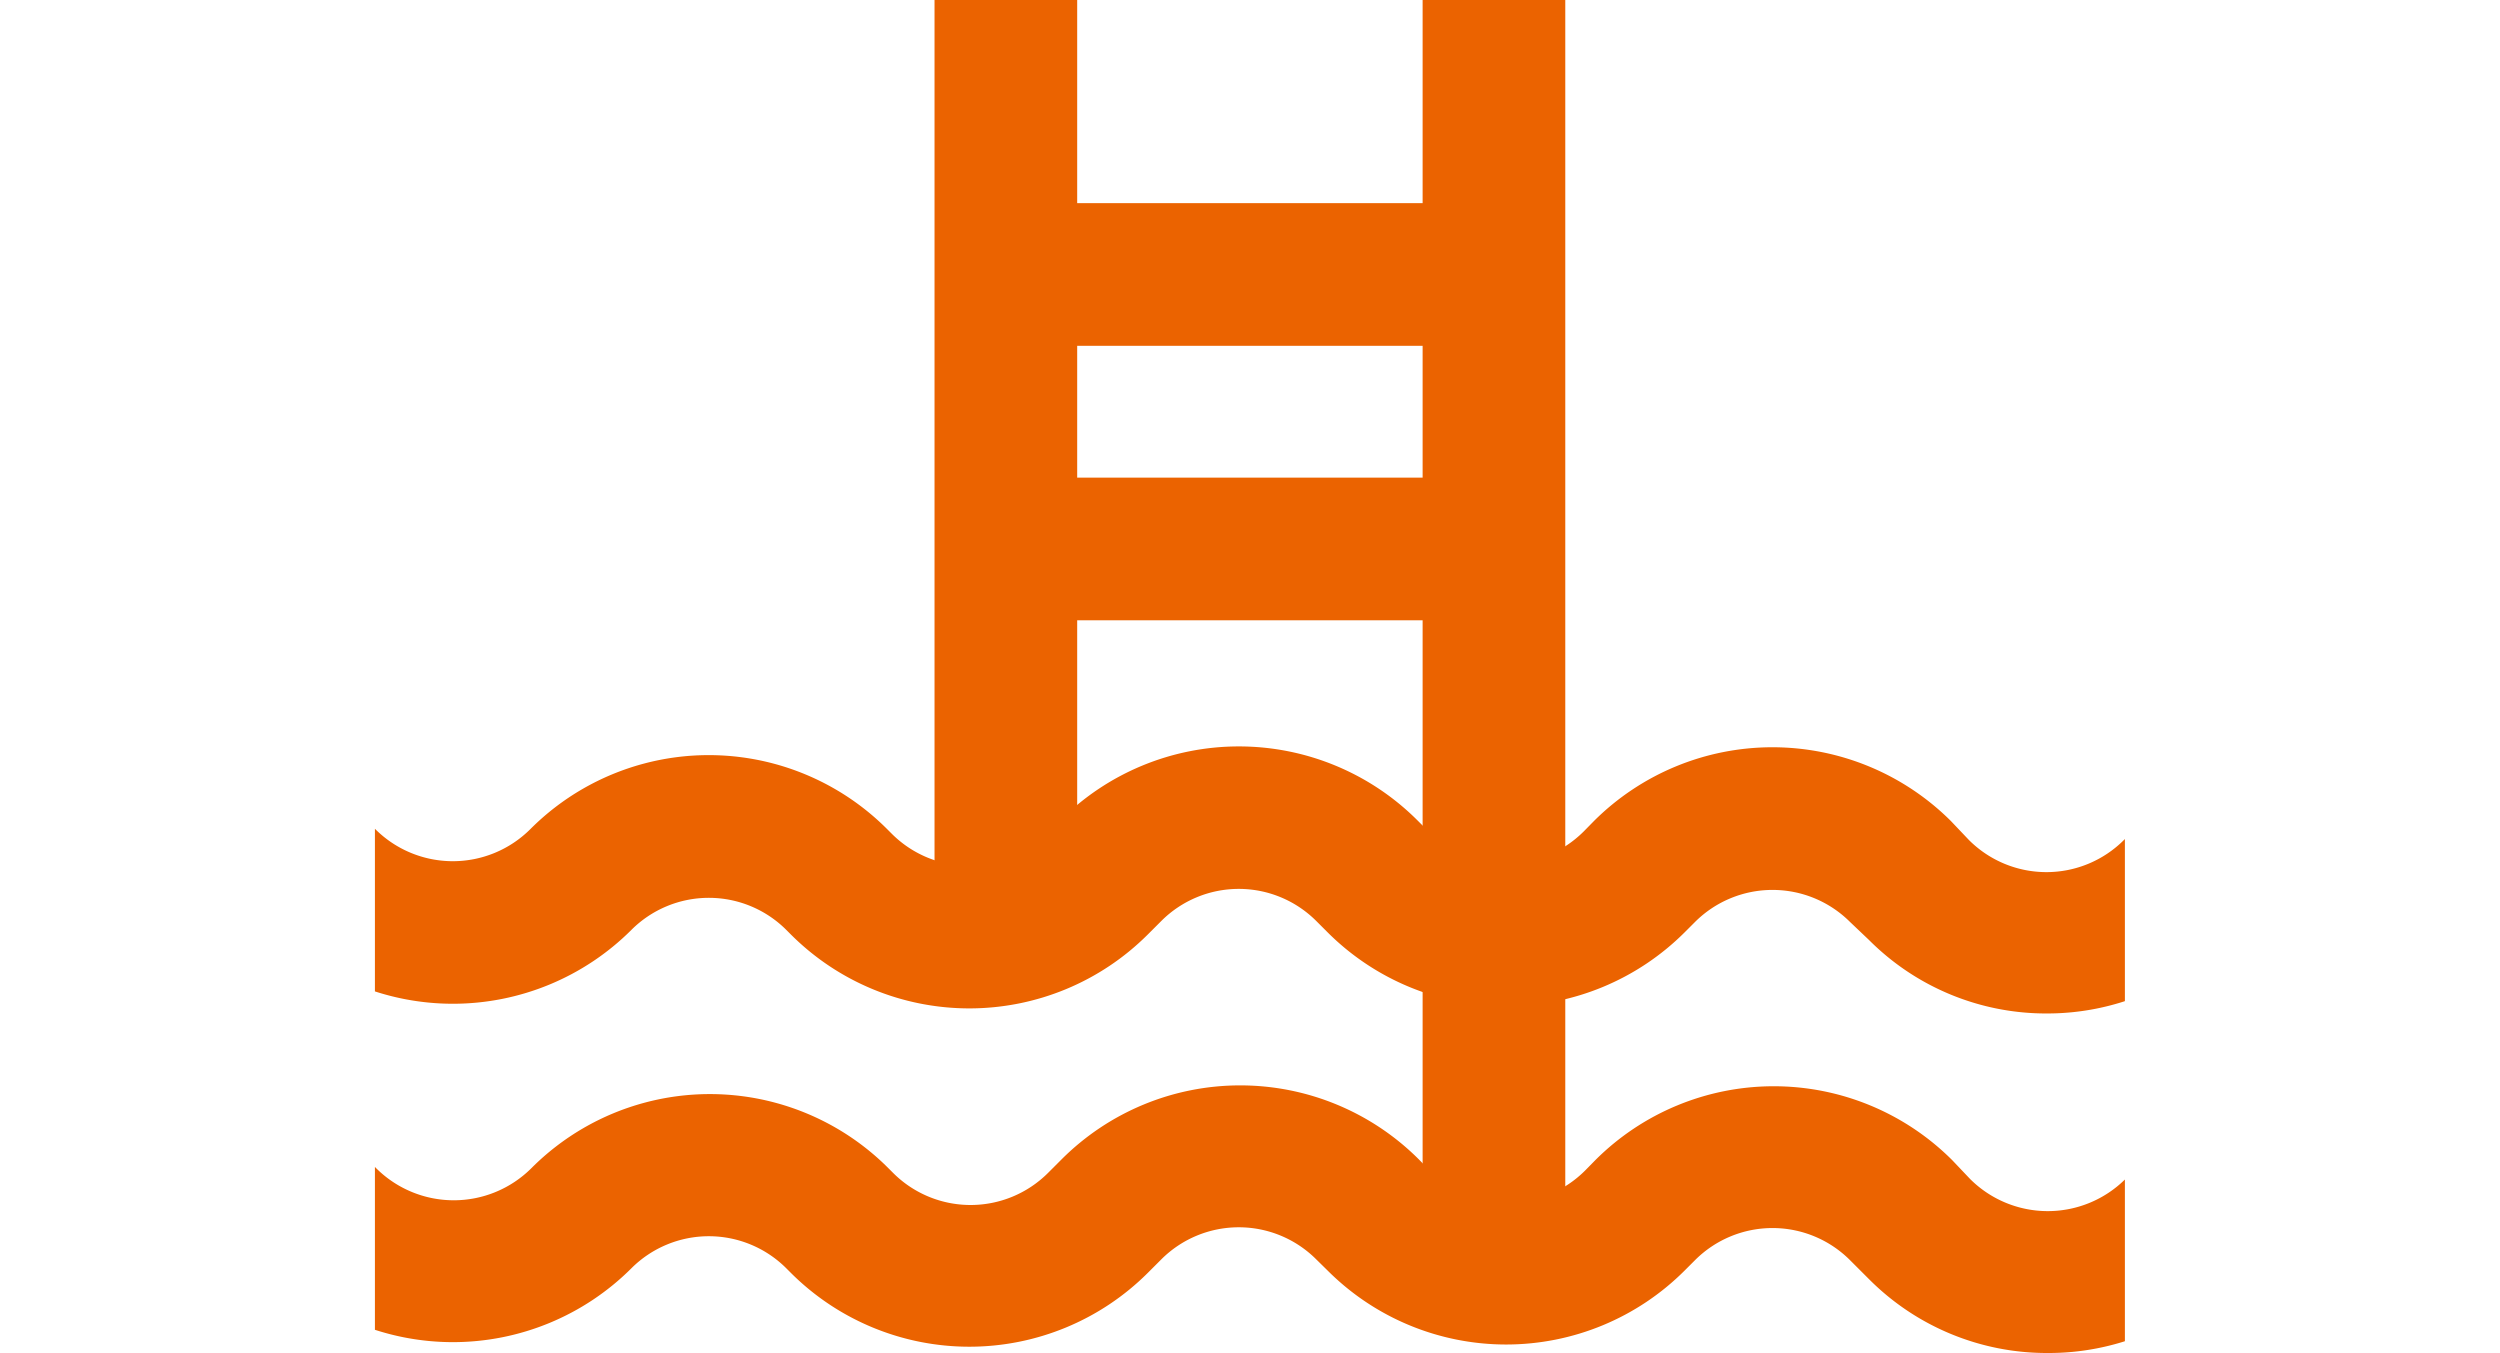
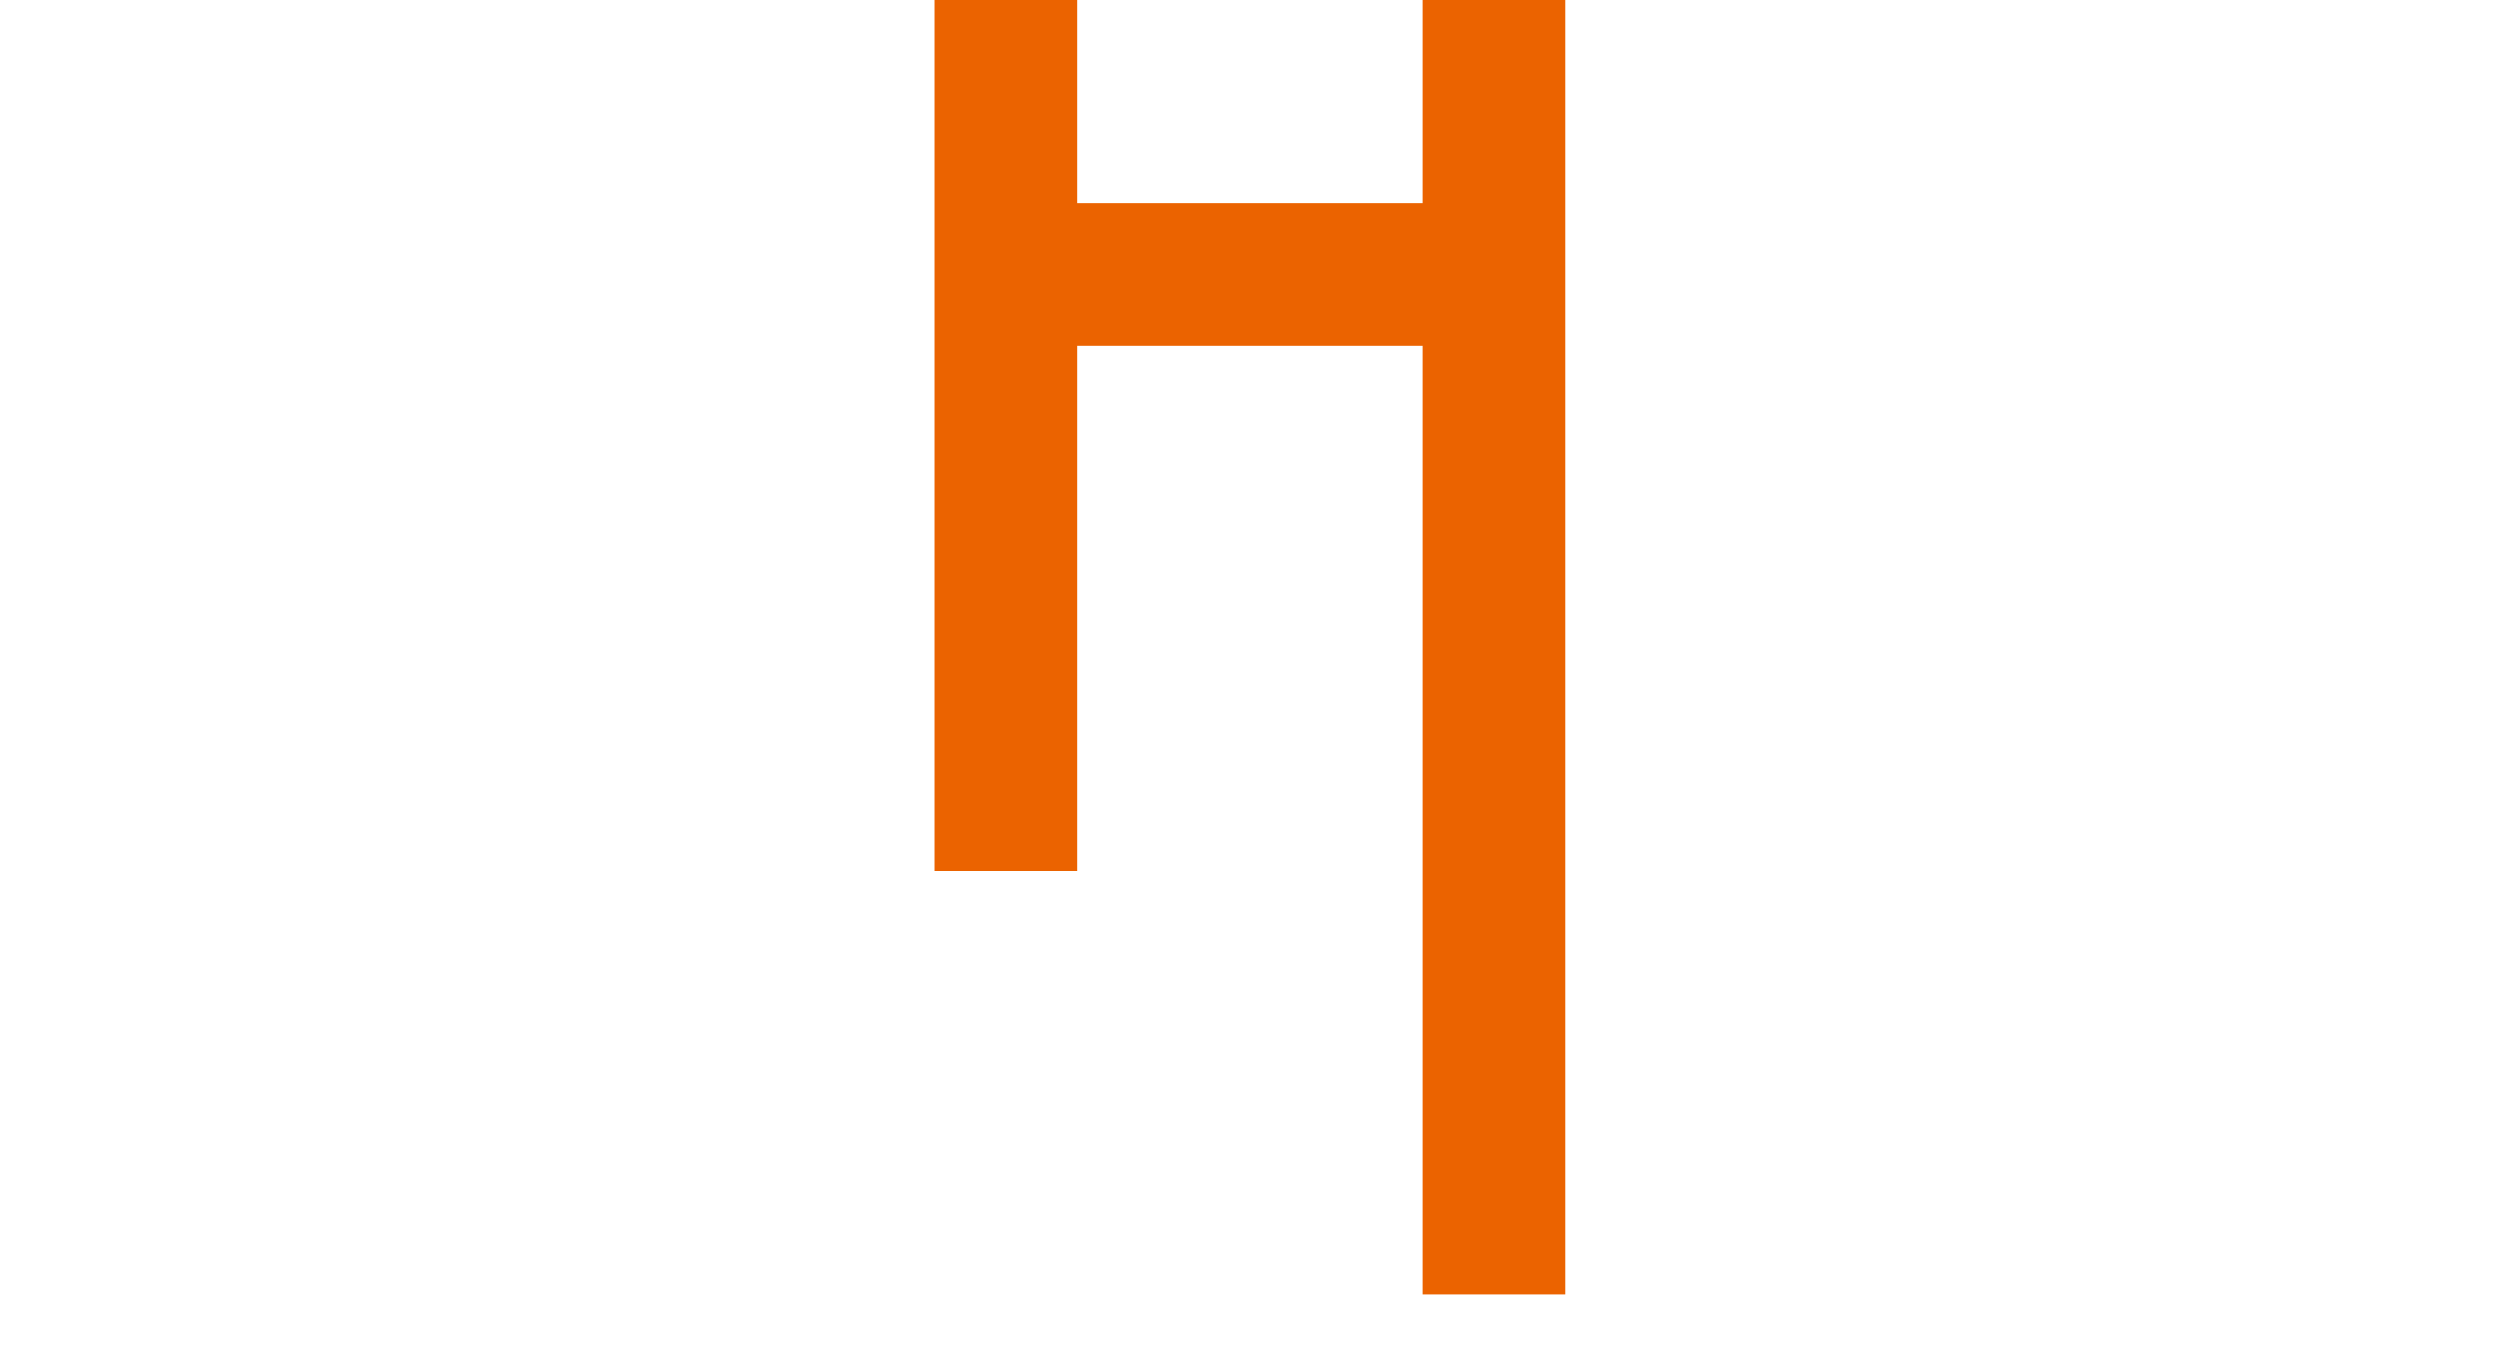
<svg xmlns="http://www.w3.org/2000/svg" id="Слой_1" data-name="Слой 1" viewBox="0 0 131.43 71.13">
  <defs>
    <style>.cls-1{fill:none;}.cls-2{clip-path:url(#clip-path);}.cls-3{fill:#eb6300;}.cls-4{clip-path:url(#clip-path-2);}</style>
    <clipPath id="clip-path" transform="translate(19.71 -9.58)">
-       <rect class="cls-1" y="47.16" width="92" height="17.4" />
-     </clipPath>
+       </clipPath>
    <clipPath id="clip-path-2" transform="translate(19.71 -9.58)">
-       <rect class="cls-1" y="65.01" width="92" height="17.4" />
-     </clipPath>
+       </clipPath>
  </defs>
  <g class="cls-2">
    <path class="cls-3" d="M87.93,62.86A13.14,13.14,0,0,1,78.55,59l-1-.95a5.77,5.77,0,0,0-8.15,0l-.55.55a13.28,13.28,0,0,1-18.76,0l-.6-.6a5.76,5.76,0,0,0-8.15,0l-.71.71a13.27,13.27,0,0,1-18.76,0l-.24-.24a5.76,5.76,0,0,0-8.15,0,13.28,13.28,0,0,1-18.76,0l-.34-.34a5.76,5.76,0,0,0-8.15,0l-.69.69-5.3-5.3.68-.69a13.28,13.28,0,0,1,18.76,0l.34.34a5.77,5.77,0,0,0,8.15,0,13.25,13.25,0,0,1,18.76,0l.24.24a5.76,5.76,0,0,0,8.15,0l.72-.71a13.28,13.28,0,0,1,18.76,0l.59.59a5.77,5.77,0,0,0,8.16,0l.54-.55a13.29,13.29,0,0,1,18.76,0l.95,1a5.76,5.76,0,0,0,8.15,0l1-1a13.26,13.26,0,0,1,18.75,0l-5.3,5.3a5.77,5.77,0,0,0-8.15,0l-1,.95A13.18,13.18,0,0,1,87.93,62.86Z" transform="translate(19.71 -9.58)" />
  </g>
  <g class="cls-4">
    <path class="cls-3" d="M87.93,80.71a13.19,13.19,0,0,1-9.38-3.88l-1-1a5.76,5.76,0,0,0-8.15,0l-.55.55a13.27,13.27,0,0,1-18.76,0l-.6-.59a5.76,5.76,0,0,0-8.15,0l-.71.71a13.28,13.28,0,0,1-18.76,0l-.24-.24a5.76,5.76,0,0,0-8.15,0,13.28,13.28,0,0,1-18.76,0L-5.57,76a5.73,5.73,0,0,0-4.08-1.69A5.71,5.71,0,0,0-13.72,76l-.69.69-5.3-5.31.68-.68a13.18,13.18,0,0,1,9.38-3.89A13.14,13.14,0,0,1-.27,70.66L.07,71a5.78,5.78,0,0,0,8.15,0A13.25,13.25,0,0,1,27,71l.24.24a5.76,5.76,0,0,0,8.15,0l.72-.72a13.28,13.28,0,0,1,18.76,0l.59.6a5.77,5.77,0,0,0,8.16,0l.54-.55a13.27,13.27,0,0,1,18.76,0l.95,1a5.78,5.78,0,0,0,8.15,0l1-1a13.24,13.24,0,0,1,18.75,0l-5.3,5.3a5.76,5.76,0,0,0-8.15,0l-1,1A13.23,13.23,0,0,1,87.93,80.71Z" transform="translate(19.71 -9.58)" />
  </g>
  <rect class="cls-3" x="49.13" width="7.5" height="45.79" />
  <rect class="cls-3" x="74.79" width="7.5" height="68.05" />
-   <rect class="cls-3" x="52.88" y="25.11" width="25.66" height="7.5" />
  <rect class="cls-3" x="52.88" y="10.68" width="25.66" height="7.5" />
</svg>